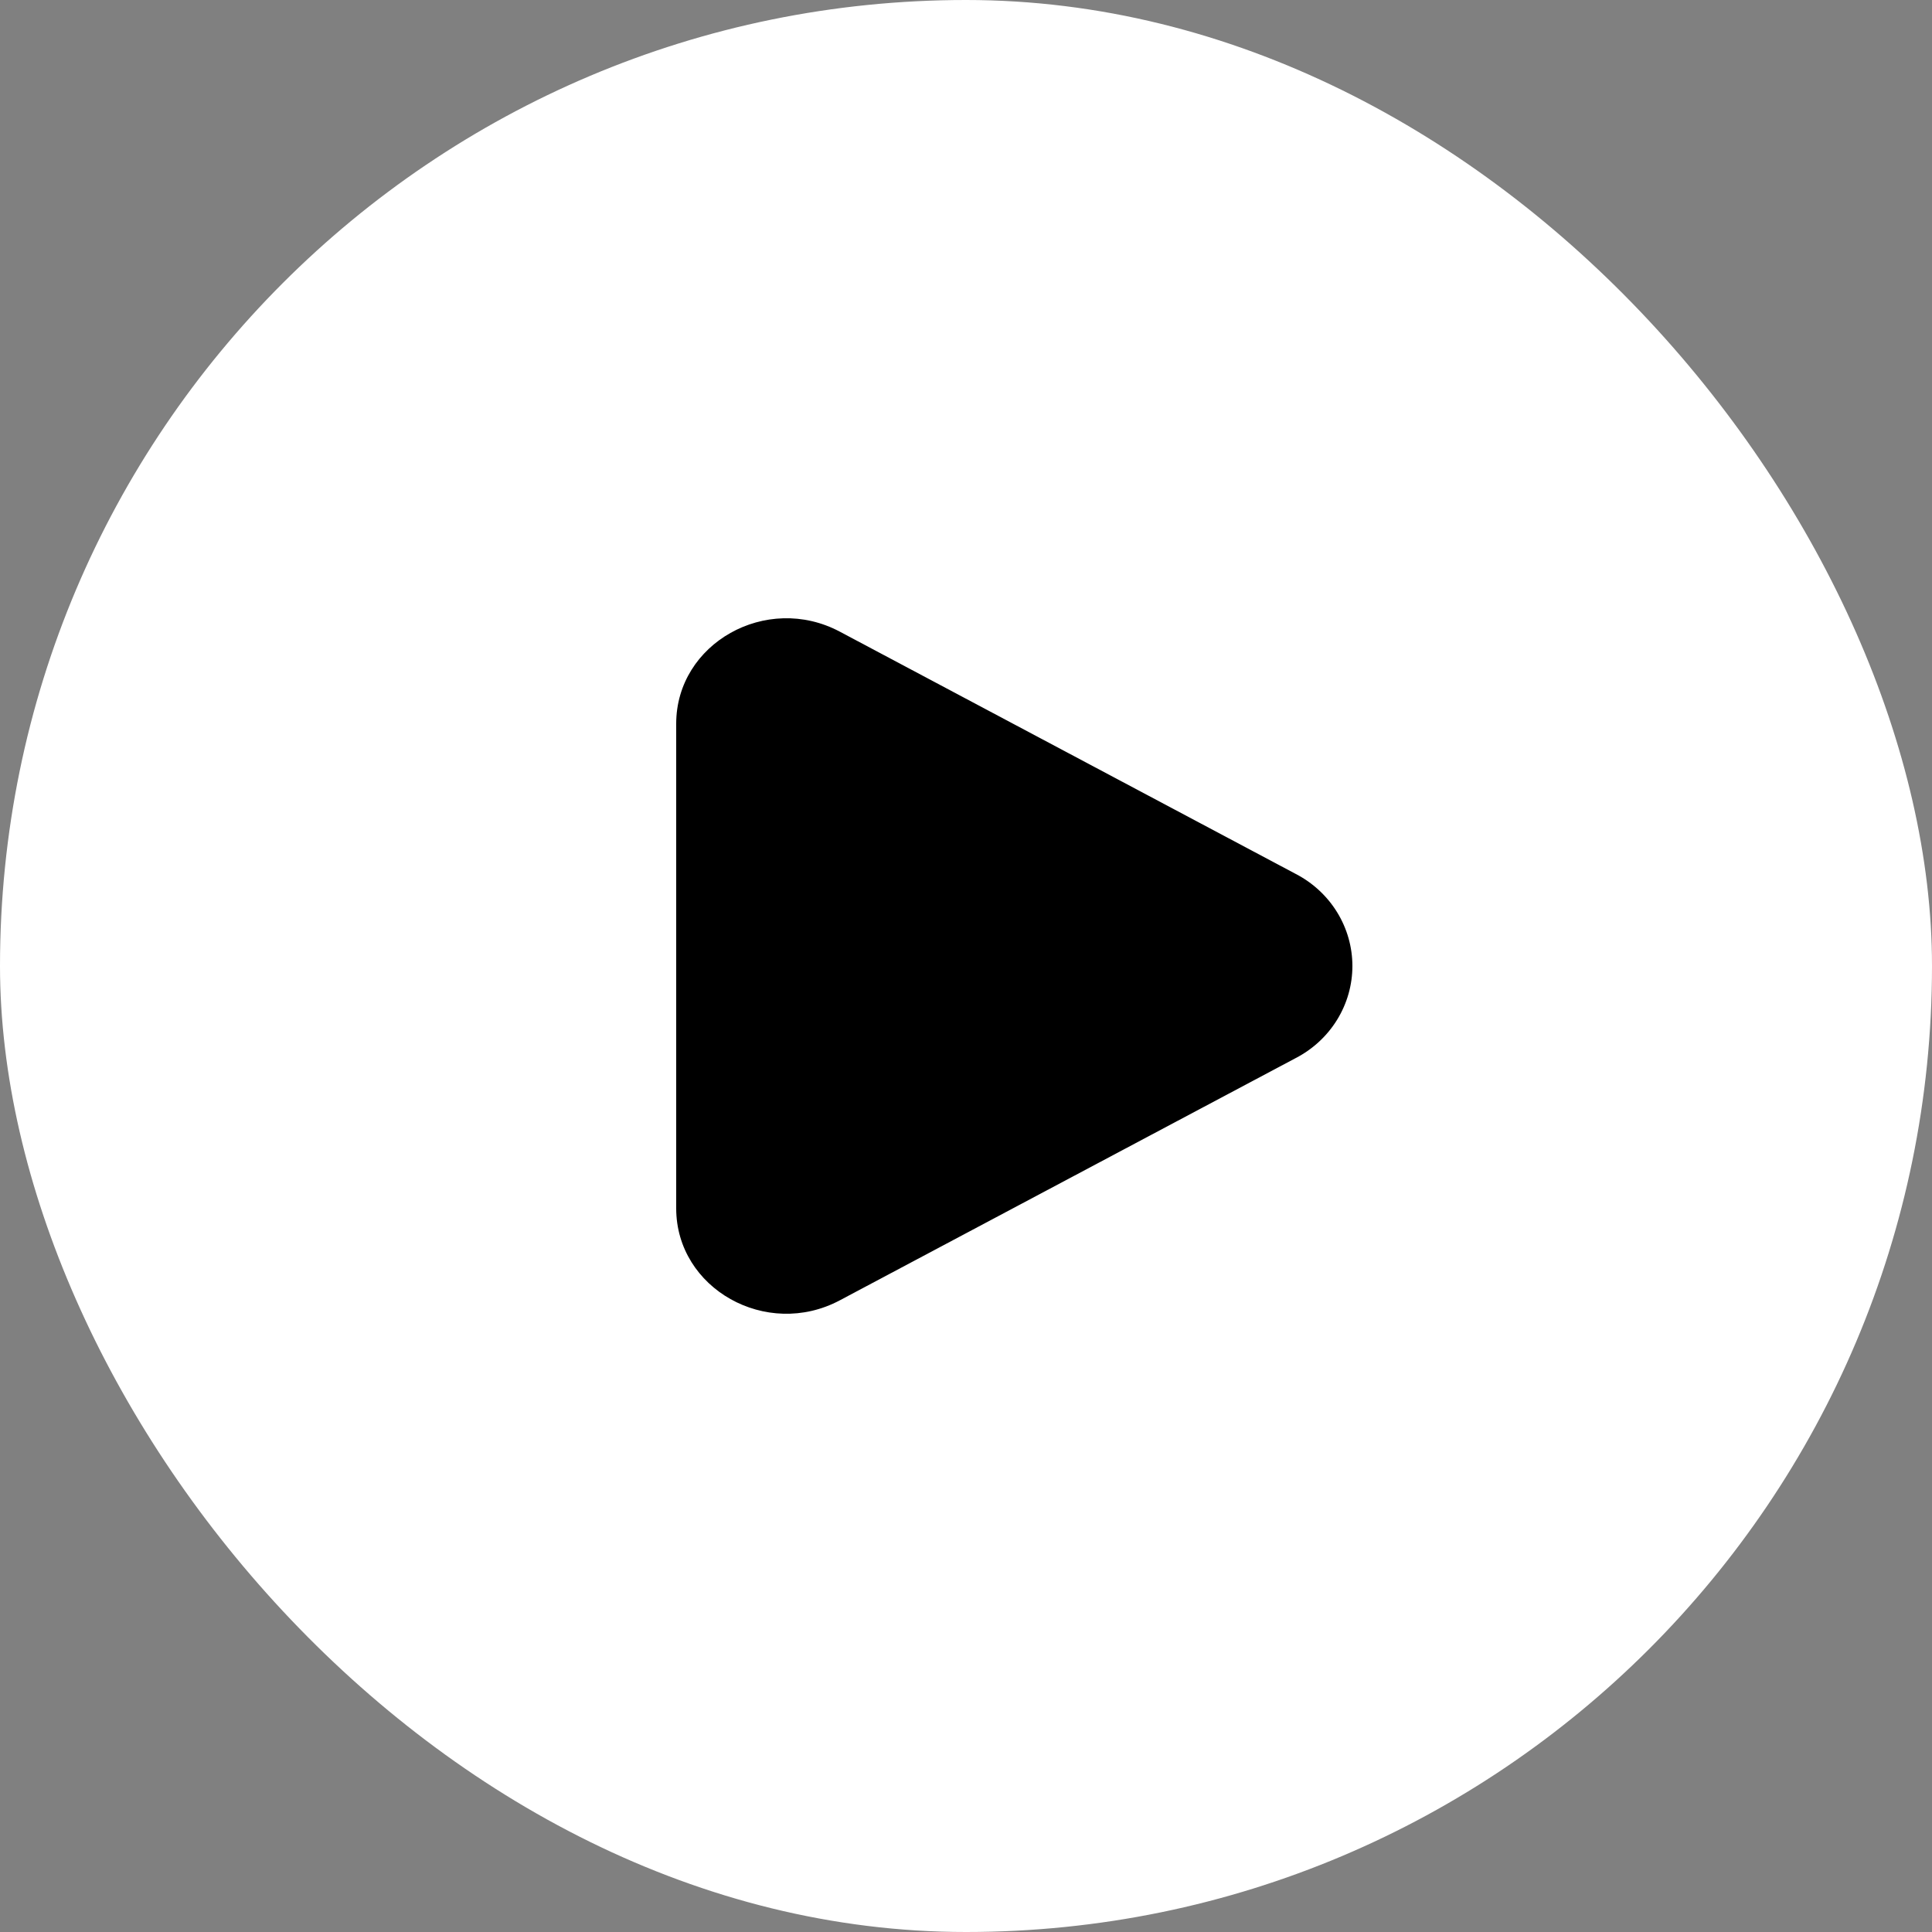
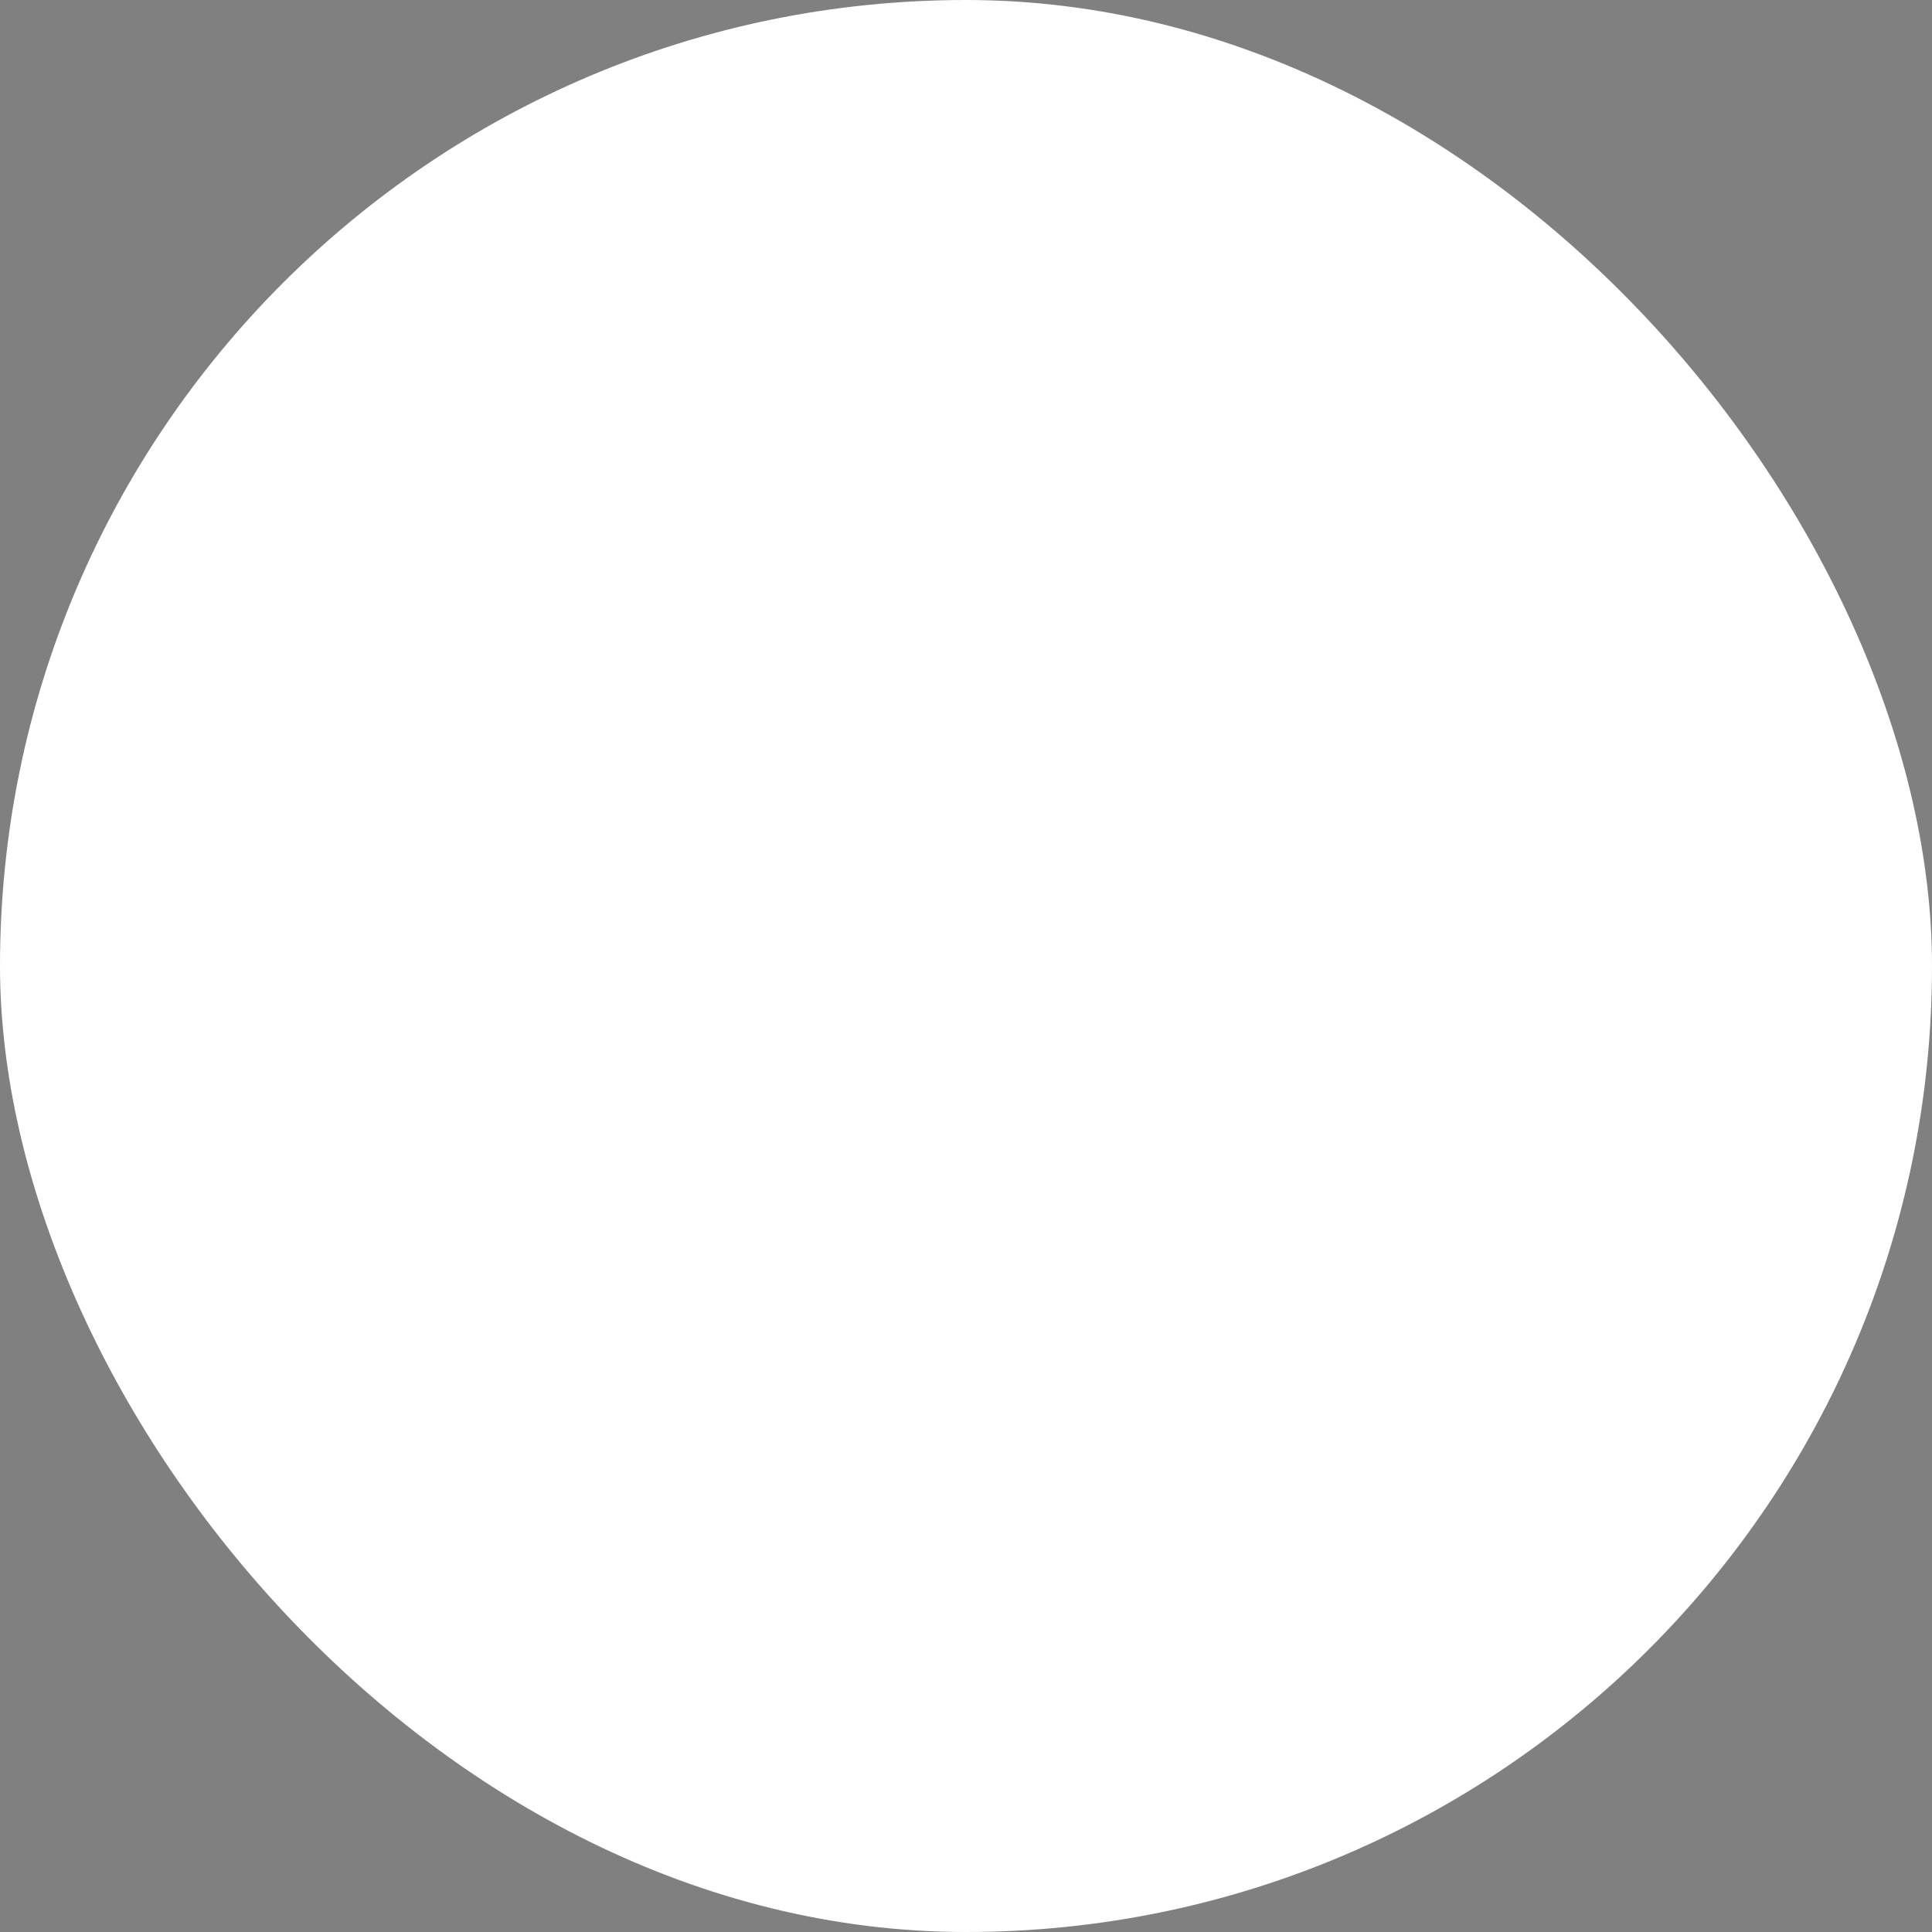
<svg xmlns="http://www.w3.org/2000/svg" width="100" height="100" viewBox="0 0 100 100" fill="none">
  <rect x="0" y="0" width="100" height="100" fill="#808080" stroke="none" />
  <rect width="100" height="100" rx="50" fill="white" />
-   <path d="M67.07 45.236C67.955 45.695 68.695 46.382 69.211 47.221C69.727 48.06 70 49.021 70 50C70 50.979 69.727 51.94 69.211 52.779C68.695 53.618 67.955 54.305 67.07 54.764L43.468 67.305C39.668 69.326 35 66.698 35 62.542V37.46C35 33.302 39.668 30.676 43.468 32.694L67.07 45.236Z" fill="black" />
</svg>